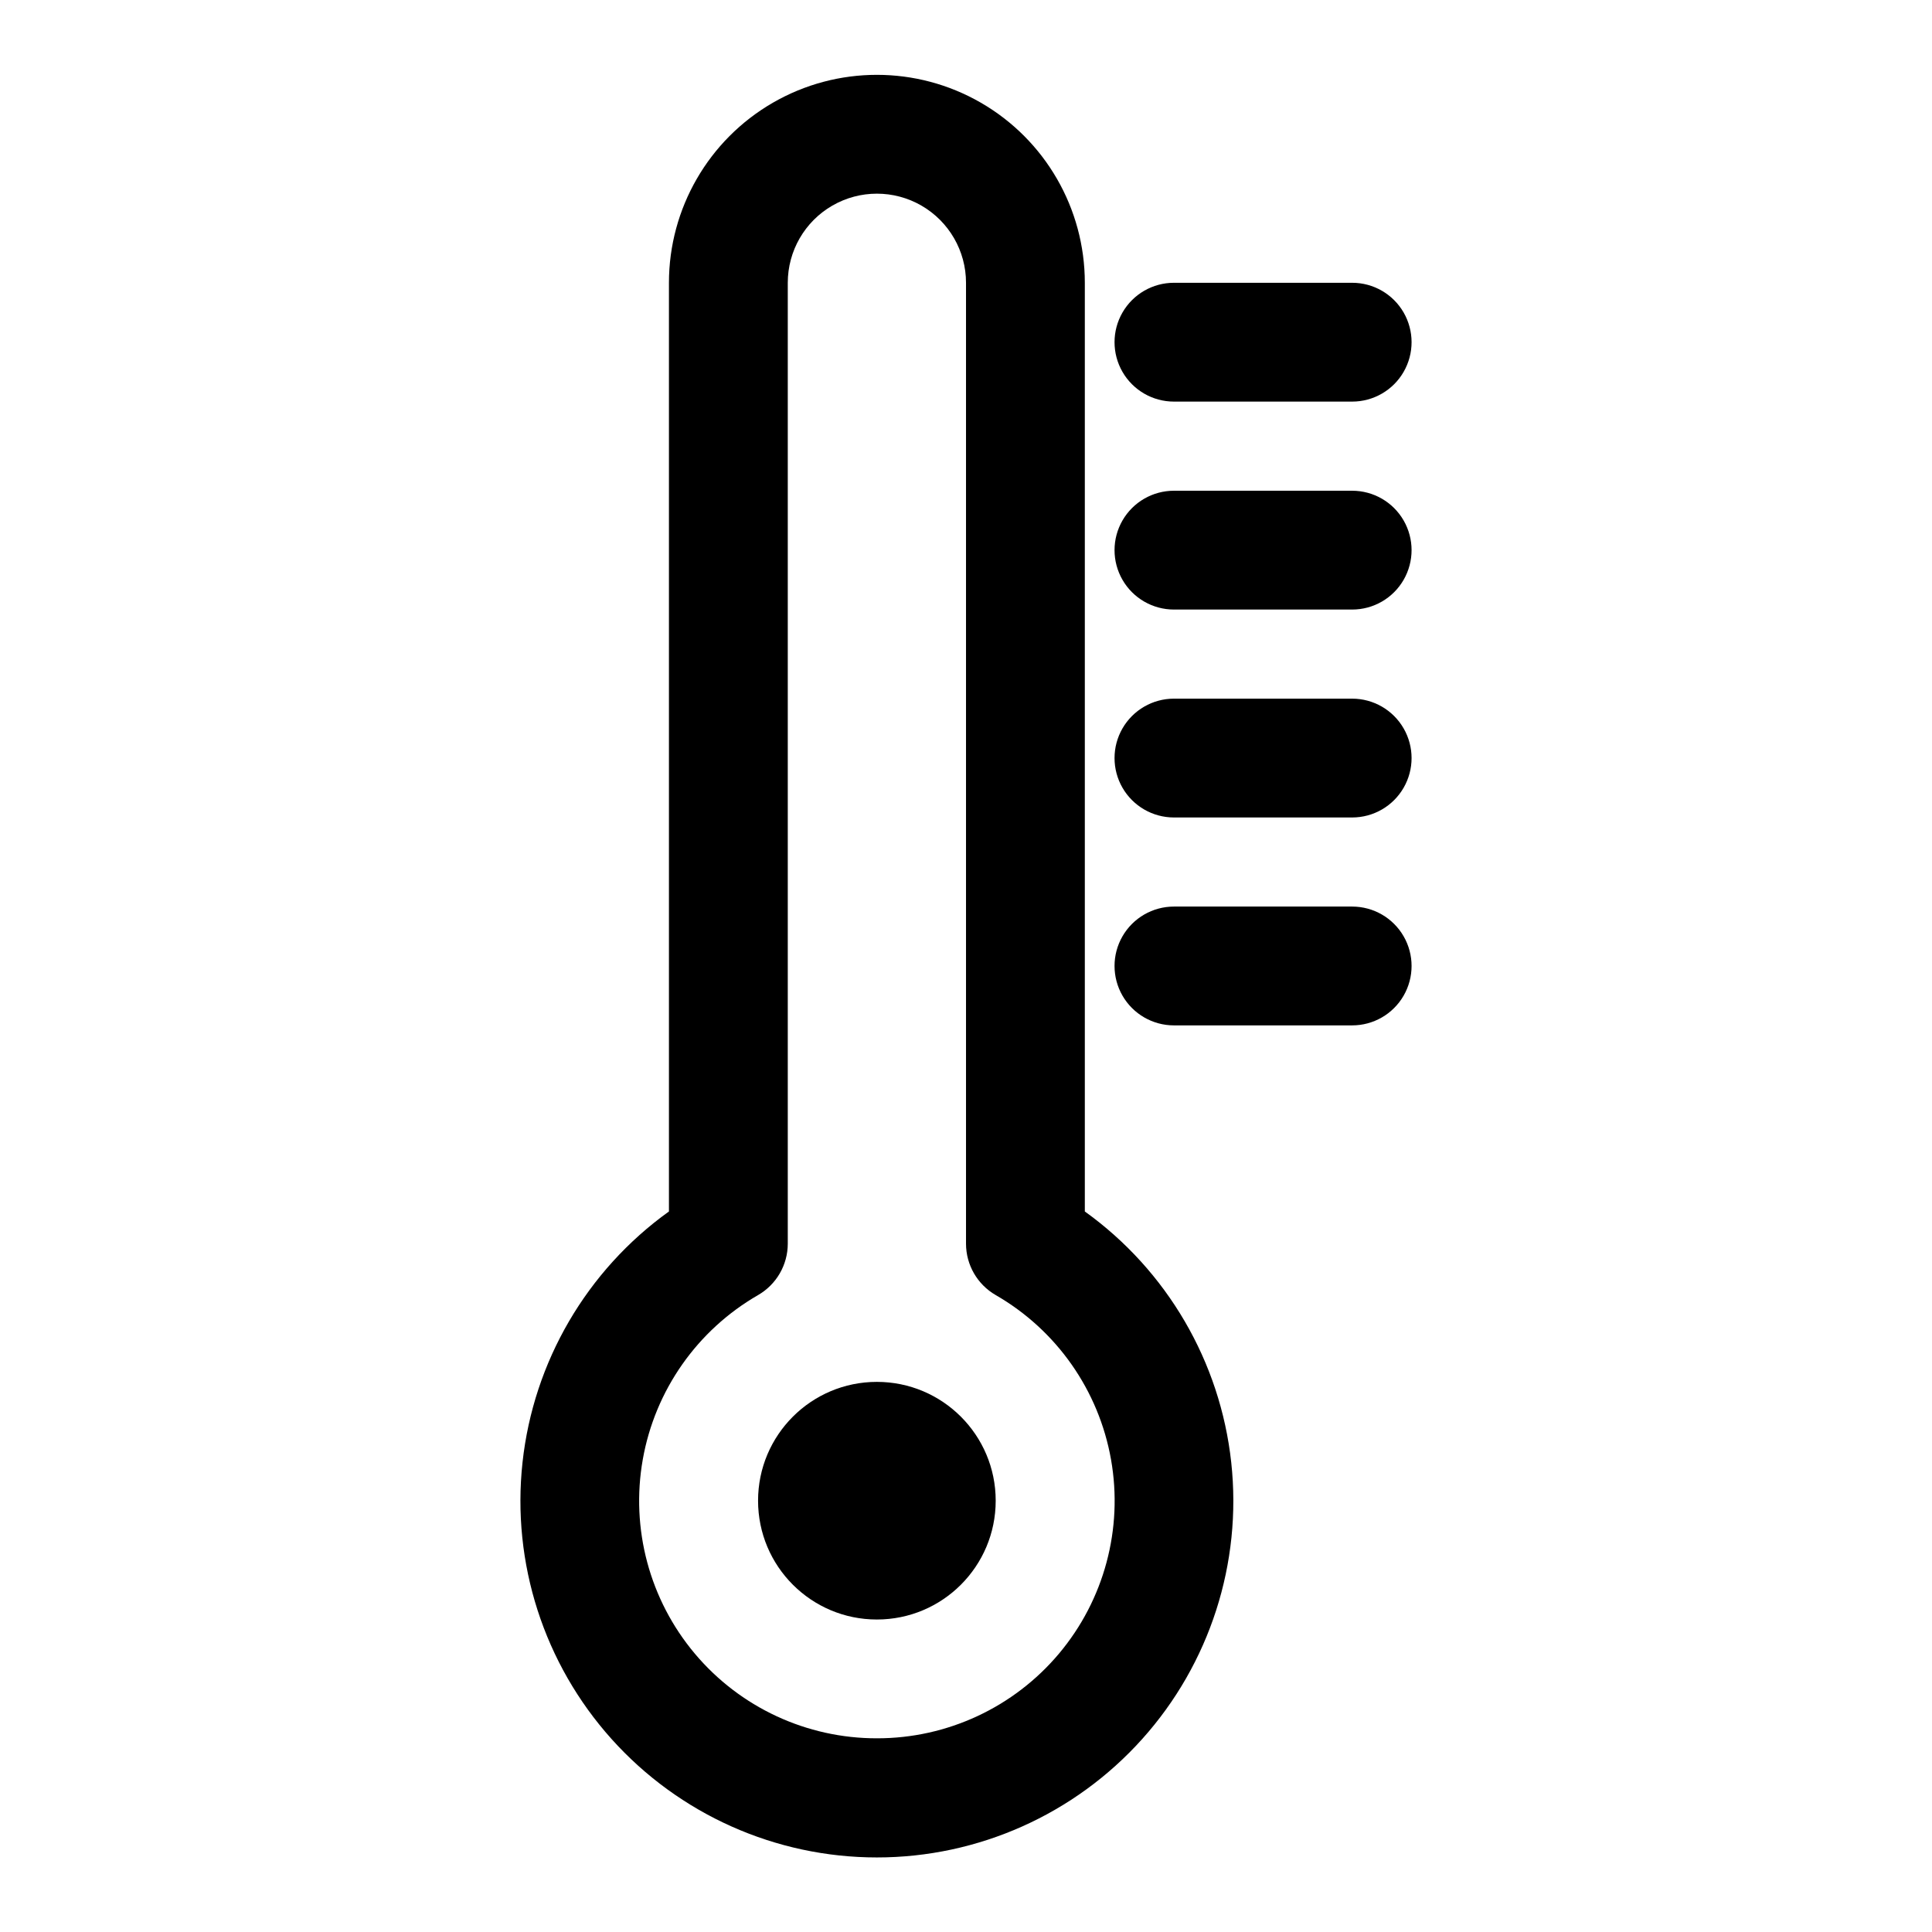
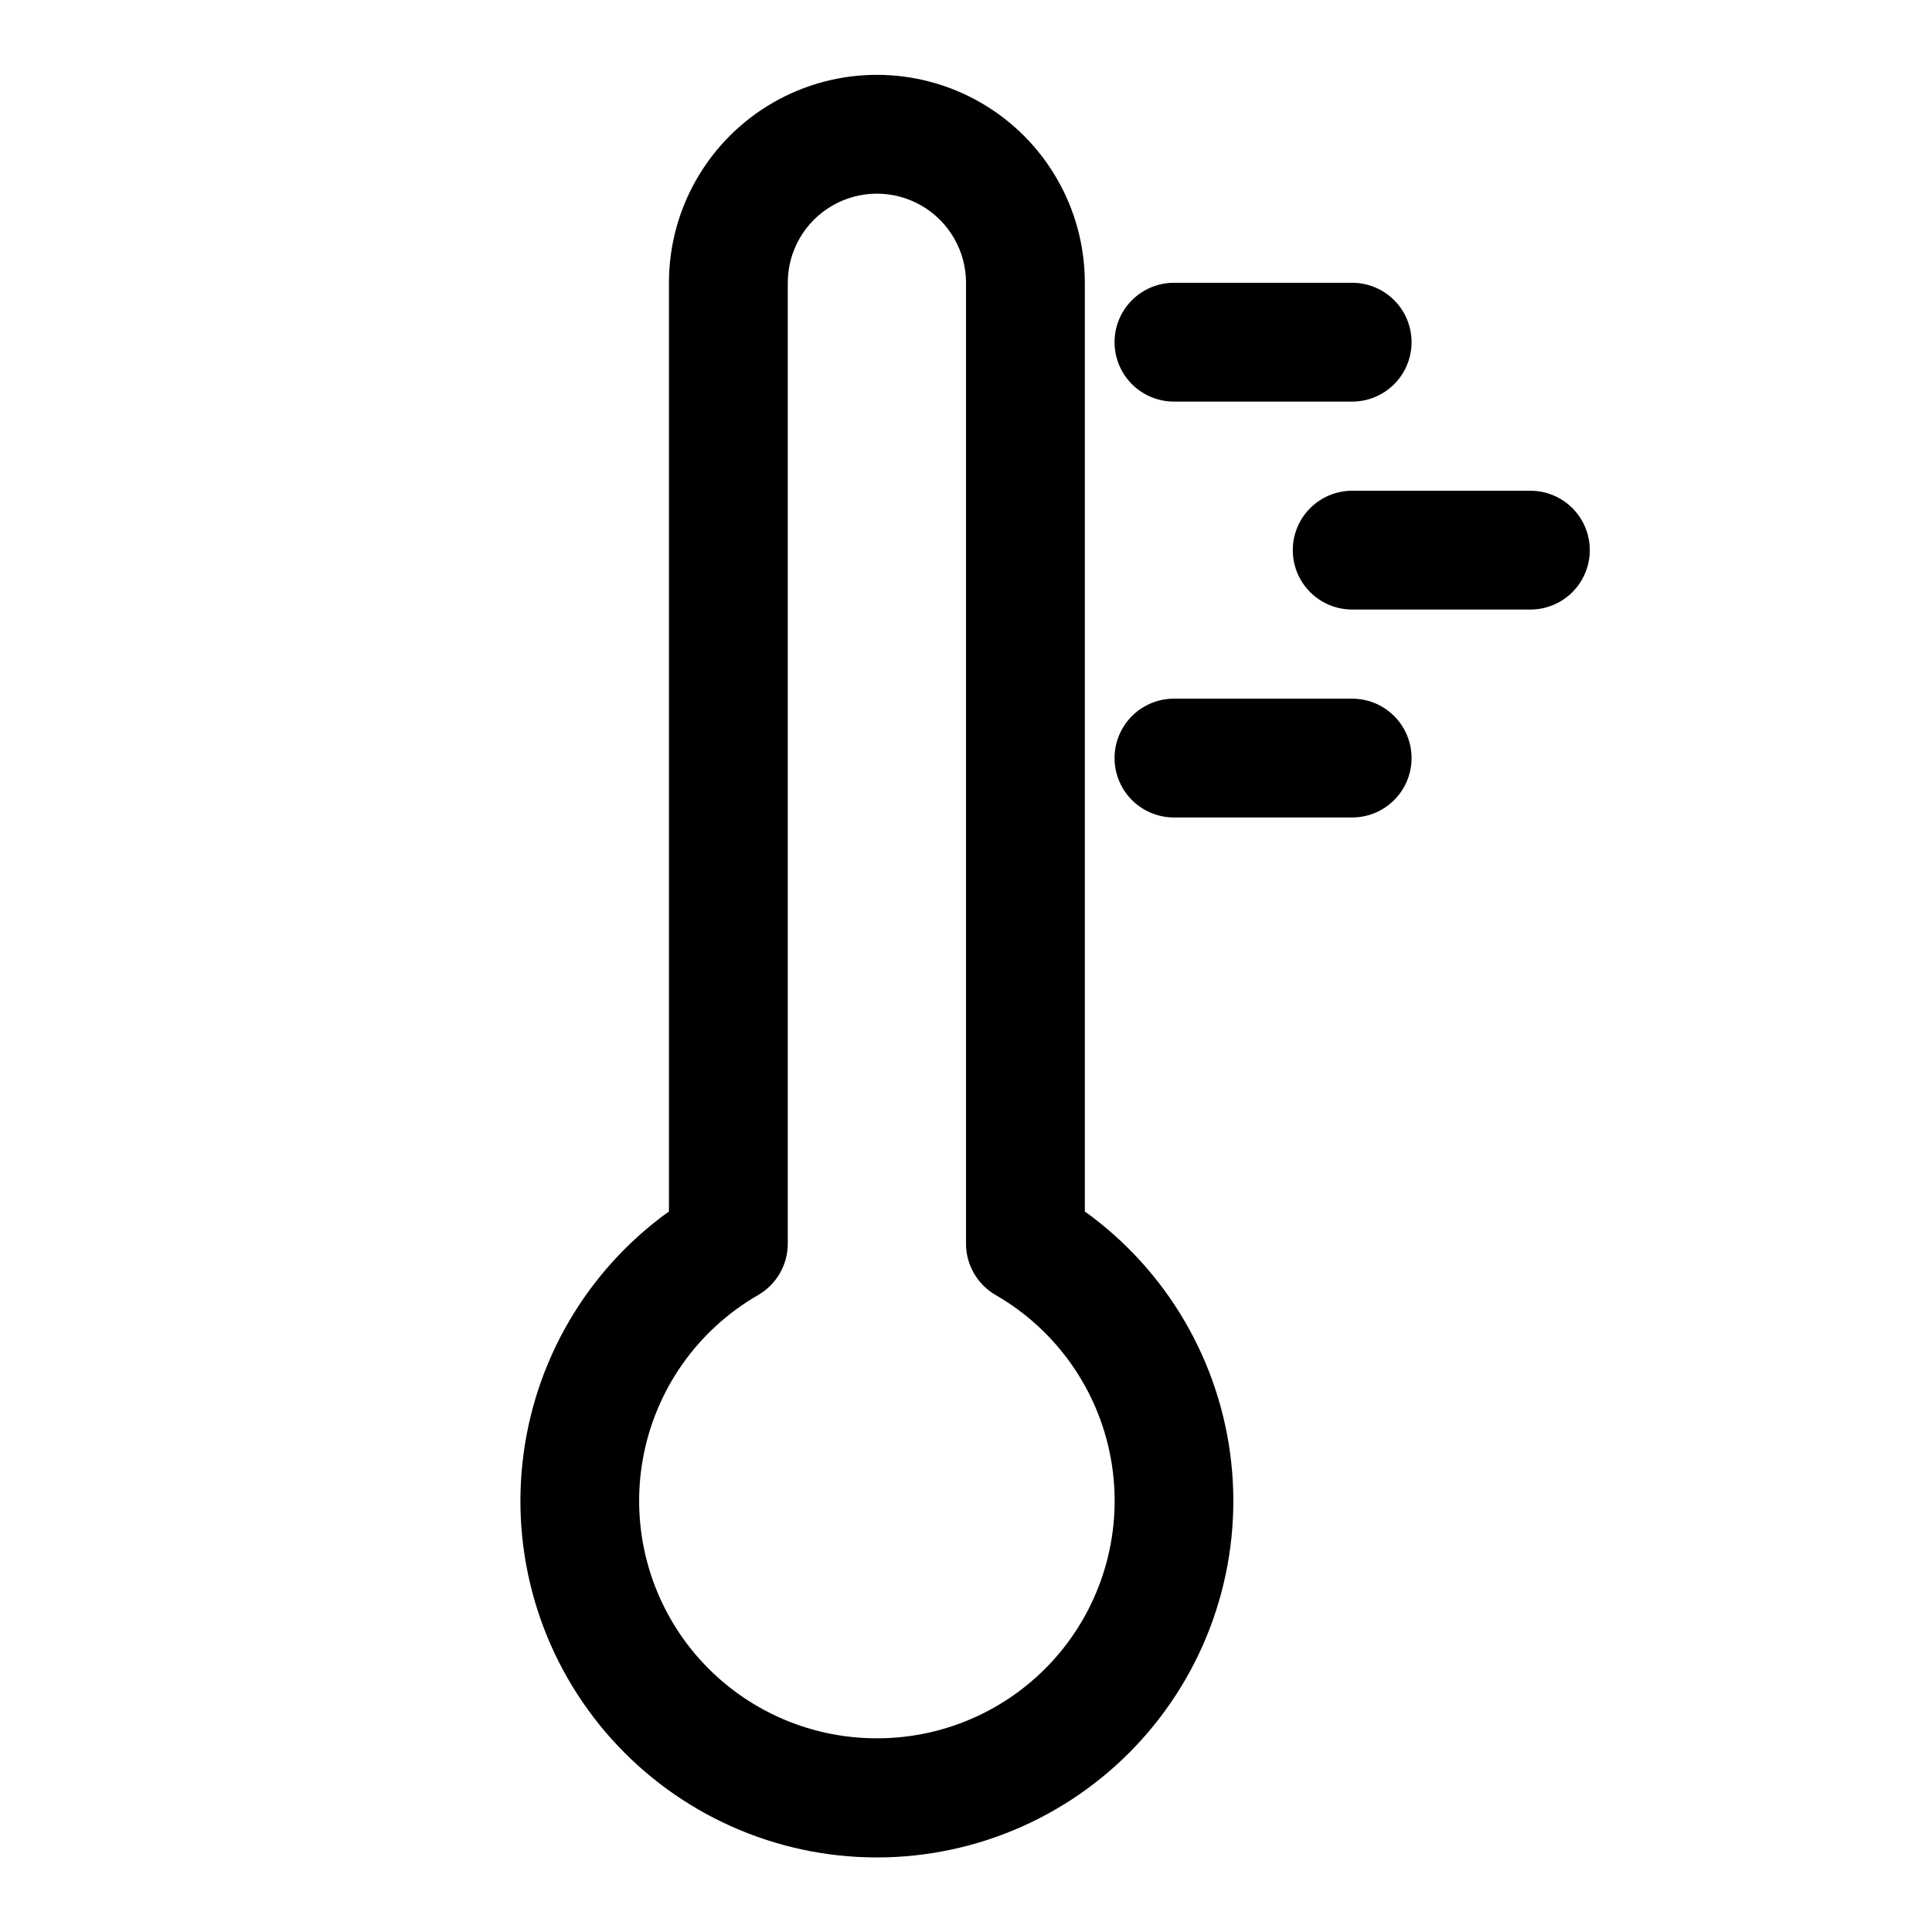
<svg xmlns="http://www.w3.org/2000/svg" fill="#000000" width="800px" height="800px" version="1.1" viewBox="144 144 512 512">
  <g>
    <path d="m431.49 465.05v-246.11c0-19.688-10.504-37.879-27.555-47.723-17.047-9.844-38.055-9.844-55.102 0-17.051 9.844-27.555 28.035-27.555 47.723v246.11c-21.793 15.648-35.902 39.832-38.805 66.508s5.676 53.324 23.594 73.297c17.918 19.973 43.484 31.387 70.316 31.387 26.832 0 52.398-11.414 70.316-31.387s26.496-46.621 23.594-73.297c-2.902-26.676-17.012-50.859-38.805-66.508zm-55.105 139.62c-18.617 0.023-36.289-8.199-48.266-22.457-11.973-14.254-17.02-33.082-13.781-51.414 3.234-18.336 14.426-34.297 30.559-43.59 4.867-2.809 7.867-7.996 7.871-13.617v-254.65c0-8.438 4.5-16.234 11.809-20.453 7.309-4.219 16.309-4.219 23.617 0 7.305 4.219 11.809 12.016 11.809 20.453v254.65c0.004 5.621 3.004 10.809 7.871 13.617 16.133 9.293 27.32 25.254 30.559 43.59 3.238 18.332-1.809 37.16-13.781 51.414-11.977 14.258-29.648 22.48-48.266 22.457z" />
-     <path d="m407.87 541.7c0 17.391-14.098 31.488-31.488 31.488-17.391 0-31.488-14.098-31.488-31.488 0-17.391 14.098-31.488 31.488-31.488 17.391 0 31.488 14.098 31.488 31.488" />
-     <path d="m502.34 384.25h-47.234c-5.625 0-10.82 3-13.633 7.871s-2.812 10.875 0 15.746 8.008 7.871 13.633 7.871h47.234c5.625 0 10.82-3 13.633-7.871s2.812-10.875 0-15.746-8.008-7.871-13.633-7.871z" />
    <path d="m502.34 329.15h-47.234c-5.625 0-10.82 3.004-13.633 7.875-2.812 4.871-2.812 10.871 0 15.742s8.008 7.871 13.633 7.871h47.234c5.625 0 10.82-3 13.633-7.871s2.812-10.871 0-15.742c-2.812-4.871-8.008-7.875-13.633-7.875z" />
-     <path d="m502.34 274.05h-47.234c-5.625 0-10.82 3-13.633 7.871-2.812 4.871-2.812 10.871 0 15.746 2.812 4.871 8.008 7.871 13.633 7.871h47.234c5.625 0 10.82-3 13.633-7.871 2.812-4.875 2.812-10.875 0-15.746-2.812-4.871-8.008-7.871-13.633-7.871z" />
+     <path d="m502.34 274.05c-5.625 0-10.82 3-13.633 7.871-2.812 4.871-2.812 10.871 0 15.746 2.812 4.871 8.008 7.871 13.633 7.871h47.234c5.625 0 10.82-3 13.633-7.871 2.812-4.875 2.812-10.875 0-15.746-2.812-4.871-8.008-7.871-13.633-7.871z" />
    <path d="m502.34 218.94h-47.234c-5.625 0-10.82 3-13.633 7.871s-2.812 10.875 0 15.746 8.008 7.871 13.633 7.871h47.234c5.625 0 10.82-3 13.633-7.871s2.812-10.875 0-15.746-8.008-7.871-13.633-7.871z" />
  </g>
</svg>